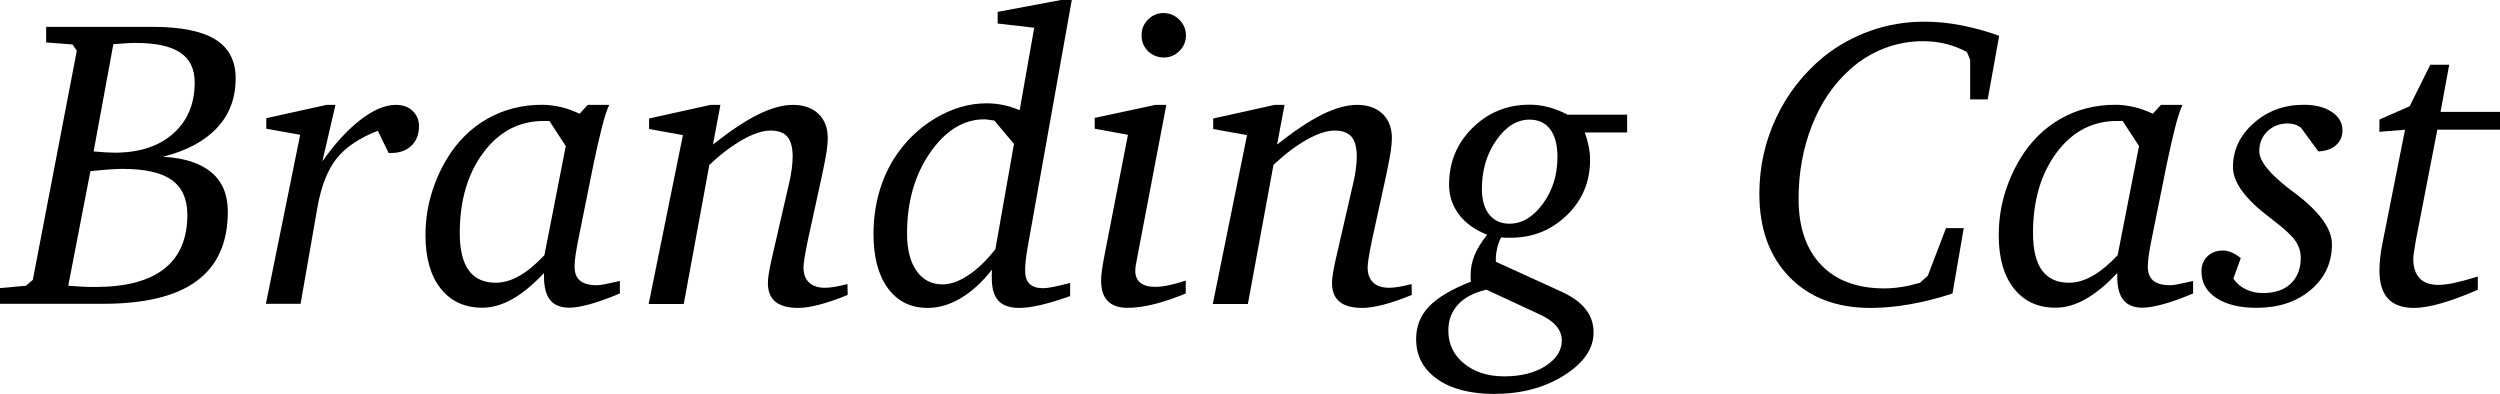
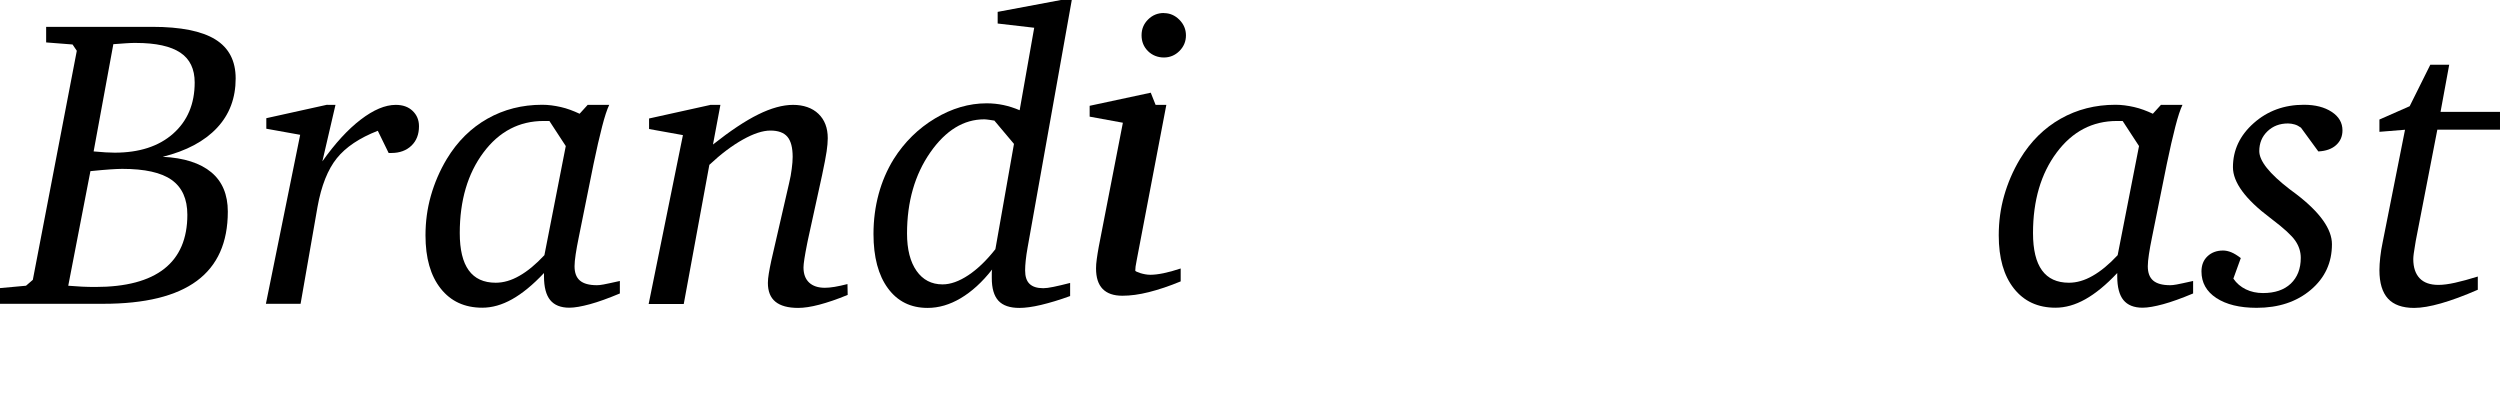
<svg xmlns="http://www.w3.org/2000/svg" id="_イヤー_2" viewBox="0 0 242.19 38.14">
  <g id="_イヤー_1-2">
    <g>
      <path d="M4.47,2.6H14.75c2.76,0,4.8,.41,6.11,1.22s1.97,2.07,1.97,3.78c0,1.9-.6,3.5-1.81,4.79s-2.96,2.23-5.26,2.8c2.07,.1,3.64,.61,4.71,1.5s1.6,2.17,1.6,3.81c0,3-1,5.23-3,6.71s-5.02,2.22-9.07,2.22H0v-1.52l2.52-.23,.66-.57L7.44,4.92l-.41-.61-2.56-.2v-1.52Zm2.13,25.08c.46,.04,.9,.07,1.34,.09s.87,.03,1.3,.03c2.96,0,5.18-.59,6.67-1.76s2.24-2.92,2.24-5.23c0-1.54-.51-2.66-1.52-3.38s-2.61-1.07-4.79-1.07c-.3,0-.69,.02-1.16,.05s-1.12,.09-1.92,.17l-2.15,11.11Zm2.48-13.01c.44,.04,.83,.07,1.15,.09s.62,.03,.88,.03c2.38,0,4.27-.61,5.66-1.84s2.09-2.88,2.09-4.96c0-1.3-.46-2.27-1.39-2.89s-2.36-.94-4.3-.94c-.26,0-.57,0-.93,.03s-.78,.05-1.26,.09l-1.91,10.39Z" />
      <path d="M31.7,10.16h.8l-1.27,5.47c1.24-1.75,2.47-3.09,3.71-4.04s2.37-1.43,3.4-1.43c.68,0,1.22,.19,1.63,.58s.62,.88,.62,1.49c0,.78-.24,1.41-.73,1.88s-1.14,.71-1.94,.71h-.27l-1.05-2.15c-1.77,.69-3.1,1.58-3.97,2.66s-1.5,2.65-1.87,4.71l-1.64,9.39h-3.36l3.32-16.37-3.28-.59v-1.02l5.92-1.31Z" />
      <path d="M56.95,10.16h2.07c-.21,.43-.44,1.13-.69,2.1s-.53,2.18-.83,3.63l-1.43,7.09c-.13,.63-.23,1.18-.3,1.65s-.11,.86-.11,1.16c0,.63,.17,1.09,.52,1.39s.9,.45,1.65,.45c.16,0,.37-.02,.63-.07s.8-.16,1.59-.34v1.21c-1.12,.47-2.09,.82-2.9,1.04s-1.48,.34-2,.34c-.83,0-1.45-.25-1.85-.74-.4-.49-.6-1.26-.6-2.29v-.33c-1.08,1.15-2.11,1.99-3.09,2.54s-1.94,.82-2.89,.82c-1.71,0-3.05-.62-4.03-1.86s-1.47-2.95-1.47-5.15c0-1.32,.17-2.6,.52-3.83s.86-2.43,1.55-3.58c1.03-1.7,2.34-2.99,3.93-3.89s3.36-1.35,5.31-1.35c.59,0,1.18,.08,1.8,.22s1.22,.37,1.82,.65l.8-.88Zm-3.73,1.56h-.55c-2.37,0-4.32,1.02-5.84,3.06-1.52,2.04-2.29,4.64-2.29,7.8,0,1.61,.29,2.81,.87,3.61s1.45,1.2,2.61,1.2c.75,0,1.52-.22,2.3-.67,.78-.44,1.59-1.11,2.42-2l2.07-10.57-1.6-2.45Z" />
      <path d="M68.79,10.16h1l-.72,3.84c1.67-1.32,3.12-2.29,4.38-2.91,1.25-.62,2.38-.93,3.38-.93s1.86,.29,2.46,.87,.9,1.36,.9,2.36c0,.37-.04,.79-.11,1.28s-.22,1.25-.44,2.3l-1.37,6.26c-.01,.09-.04,.22-.08,.39-.23,1.16-.35,1.92-.35,2.29,0,.63,.18,1.12,.54,1.46s.87,.51,1.53,.51c.27,0,.59-.03,.95-.09s.77-.15,1.24-.27l.02,1.05c-1.04,.43-1.96,.74-2.76,.95-.8,.21-1.48,.31-2.04,.31-.98,0-1.71-.2-2.2-.6-.49-.4-.73-1.01-.73-1.82,0-.25,.03-.56,.09-.92s.14-.78,.24-1.24l1.72-7.48c.12-.5,.21-.97,.26-1.41,.06-.44,.09-.83,.09-1.17,0-.89-.17-1.54-.51-1.94s-.89-.6-1.64-.6-1.63,.29-2.67,.87c-1.04,.58-2.12,1.39-3.25,2.45l-2.48,13.48h-3.4l3.32-16.36-3.28-.59v-1.02l5.92-1.31Z" />
      <path d="M102.79,0h1.04l-4.28,23.98c-.08,.44-.14,.85-.18,1.23s-.06,.71-.06,.99c0,.59,.14,1.02,.43,1.3s.73,.42,1.33,.42c.23,0,.56-.04,.99-.13s.96-.21,1.61-.38v1.27c-1.04,.38-1.98,.66-2.82,.86s-1.54,.29-2.1,.29c-.92,0-1.6-.23-2.03-.7-.43-.47-.64-1.2-.64-2.2,0-.21,0-.38,0-.5,0-.12,.02-.23,.03-.32-.96,1.23-1.98,2.15-3.04,2.78s-2.13,.94-3.21,.94c-1.63,0-2.91-.63-3.84-1.9-.93-1.26-1.4-3.02-1.4-5.26,0-1.36,.17-2.65,.5-3.87s.82-2.35,1.46-3.39c1.05-1.66,2.39-2.97,4.01-3.94,1.62-.97,3.28-1.46,4.99-1.46,.57,0,1.12,.06,1.64,.17s1.04,.28,1.56,.5l1.41-7.99-3.54-.41V1.15l6.13-1.15Zm-6.48,11.68c-.09-.01-.24-.04-.46-.07-.21-.03-.38-.05-.5-.05-1.99,0-3.74,1.07-5.23,3.21s-2.25,4.76-2.25,7.85c0,1.54,.31,2.75,.92,3.62s1.45,1.31,2.52,1.31c.78,0,1.61-.3,2.5-.89,.89-.59,1.76-1.43,2.62-2.52l1.8-10.2-1.91-2.27Z" />
-       <path d="M111.95,10.16h1.04l-2.87,15.04c-.05,.25-.09,.46-.11,.62s-.03,.3-.03,.4c0,.51,.16,.9,.49,1.17s.81,.4,1.45,.4c.36,0,.79-.05,1.28-.15s1.04-.25,1.67-.46v1.25c-1.11,.46-2.13,.8-3.08,1.04s-1.8,.35-2.57,.35c-.85,0-1.48-.22-1.91-.66s-.64-1.1-.64-1.99c0-.25,.02-.55,.07-.9,.05-.35,.11-.75,.19-1.18l2.34-12.03-3.22-.59v-1.05l5.92-1.27Zm.8-8.89c.57,0,1.07,.21,1.5,.64s.64,.94,.64,1.52-.21,1.09-.63,1.51-.93,.63-1.51,.63-1.13-.21-1.54-.62-.62-.92-.62-1.53,.21-1.11,.63-1.53,.93-.63,1.53-.63Z" />
-       <path d="M123.44,10.16h1l-.72,3.84c1.67-1.32,3.12-2.29,4.38-2.91,1.25-.62,2.38-.93,3.38-.93s1.86,.29,2.46,.87,.9,1.36,.9,2.36c0,.37-.04,.79-.11,1.28s-.22,1.25-.44,2.3l-1.37,6.26c-.01,.09-.04,.22-.08,.39-.23,1.16-.35,1.92-.35,2.29,0,.63,.18,1.12,.54,1.46s.87,.51,1.53,.51c.27,0,.59-.03,.95-.09s.77-.15,1.24-.27l.02,1.05c-1.04,.43-1.96,.74-2.76,.95-.8,.21-1.48,.31-2.04,.31-.98,0-1.71-.2-2.2-.6-.49-.4-.73-1.01-.73-1.82,0-.25,.03-.56,.09-.92s.14-.78,.24-1.24l1.72-7.48c.12-.5,.21-.97,.26-1.41,.06-.44,.09-.83,.09-1.17,0-.89-.17-1.54-.51-1.94s-.89-.6-1.64-.6-1.63,.29-2.67,.87c-1.04,.58-2.12,1.39-3.25,2.45l-2.48,13.48h-3.4l3.32-16.36-3.28-.59v-1.02l5.92-1.31Z" />
-       <path d="M151.91,11.11h5.72v1.72h-4.1c.16,.44,.28,.89,.37,1.33s.14,.88,.14,1.31c0,2.14-.75,3.93-2.25,5.38s-3.31,2.18-5.43,2.18c-.14,0-.29,0-.45,0s-.32-.02-.49-.03c-.17,.34-.3,.68-.38,1.03s-.13,.71-.13,1.1v.23l6.35,2.89c1.05,.48,1.84,1.05,2.35,1.7s.77,1.4,.77,2.25c0,1.58-.95,2.96-2.85,4.16s-4.16,1.8-6.78,1.8c-2.32,0-4.16-.48-5.52-1.44s-2.04-2.25-2.04-3.88c0-1.22,.41-2.27,1.24-3.14,.83-.87,2.18-1.68,4.07-2.42-.01-.08-.02-.16-.03-.25s0-.23,0-.41c0-.65,.13-1.29,.38-1.9s.66-1.28,1.22-1.98c-1.18-.47-2.1-1.12-2.73-1.96s-.96-1.8-.96-2.88c0-2.17,.75-4.01,2.27-5.51s3.36-2.25,5.55-2.25c.6,0,1.2,.08,1.81,.24s1.24,.41,1.9,.75Zm-7.91,16.95c-1.21,.29-2.13,.76-2.75,1.44s-.94,1.51-.94,2.53c0,1.29,.5,2.35,1.51,3.18s2.31,1.25,3.9,1.25,2.97-.33,4.01-1.01,1.57-1.49,1.57-2.47c0-.52-.18-.99-.55-1.42s-.92-.8-1.68-1.14l-5.08-2.36Zm6.88-12.83c0-1.17-.23-2.07-.7-2.7s-1.14-.94-2.01-.94c-1.21,0-2.28,.66-3.21,1.99s-1.4,2.9-1.4,4.73c0,1.05,.24,1.88,.71,2.47s1.13,.89,1.96,.89c1.21,0,2.29-.64,3.23-1.92s1.42-2.79,1.42-4.52Z" />
-       <path d="M193.67,3.48l-1.11,6.15h-1.7v-3.83l-.31-.76c-.66-.35-1.34-.62-2.04-.79s-1.43-.26-2.2-.26c-1.32,0-2.58,.23-3.79,.7s-2.3,1.14-3.28,2.02c-1.59,1.41-2.82,3.22-3.69,5.41-.87,2.19-1.31,4.57-1.31,7.14,0,2.75,.73,4.88,2.18,6.4,1.45,1.52,3.5,2.28,6.14,2.28,.53,0,1.09-.05,1.67-.14s1.17-.23,1.77-.41l.76-.68,1.76-4.61h1.72l-1.09,6.33c-1.38,.46-2.74,.8-4.08,1.04s-2.63,.36-3.87,.36c-3.29,0-5.91-1-7.85-3s-2.91-4.68-2.91-8.06c0-2.58,.54-5.03,1.62-7.34s2.6-4.27,4.57-5.9c1.39-1.12,2.92-1.96,4.58-2.55s3.4-.88,5.22-.88c1.13,0,2.3,.11,3.51,.34s2.45,.57,3.74,1.03Z" />
+       <path d="M111.95,10.16h1.04l-2.87,15.04c-.05,.25-.09,.46-.11,.62s-.03,.3-.03,.4s.81,.4,1.45,.4c.36,0,.79-.05,1.28-.15s1.04-.25,1.67-.46v1.25c-1.11,.46-2.13,.8-3.08,1.04s-1.8,.35-2.57,.35c-.85,0-1.48-.22-1.91-.66s-.64-1.1-.64-1.99c0-.25,.02-.55,.07-.9,.05-.35,.11-.75,.19-1.18l2.34-12.03-3.22-.59v-1.05l5.92-1.27Zm.8-8.89c.57,0,1.07,.21,1.5,.64s.64,.94,.64,1.52-.21,1.09-.63,1.51-.93,.63-1.51,.63-1.13-.21-1.54-.62-.62-.92-.62-1.53,.21-1.11,.63-1.53,.93-.63,1.53-.63Z" />
      <path d="M209.36,10.16h2.07c-.21,.43-.44,1.13-.69,2.1s-.53,2.18-.83,3.63l-1.43,7.09c-.13,.63-.23,1.18-.3,1.65s-.11,.86-.11,1.16c0,.63,.17,1.09,.52,1.39s.9,.45,1.65,.45c.16,0,.37-.02,.63-.07s.8-.16,1.59-.34v1.21c-1.12,.47-2.09,.82-2.9,1.04s-1.48,.34-2,.34c-.83,0-1.45-.25-1.85-.74-.4-.49-.6-1.26-.6-2.29v-.33c-1.08,1.15-2.11,1.99-3.09,2.54s-1.94,.82-2.89,.82c-1.71,0-3.05-.62-4.03-1.86s-1.47-2.95-1.47-5.15c0-1.32,.17-2.6,.52-3.83s.86-2.43,1.55-3.58c1.03-1.7,2.34-2.99,3.93-3.89s3.36-1.35,5.31-1.35c.59,0,1.18,.08,1.8,.22s1.22,.37,1.82,.65l.8-.88Zm-3.73,1.56h-.55c-2.37,0-4.32,1.02-5.84,3.06-1.52,2.04-2.29,4.64-2.29,7.8,0,1.61,.29,2.81,.87,3.61s1.45,1.2,2.61,1.2c.75,0,1.52-.22,2.3-.67,.78-.44,1.59-1.11,2.42-2l2.07-10.57-1.6-2.45Z" />
      <path d="M224.59,14.67l-1.68-2.3c-.2-.14-.39-.25-.6-.31s-.42-.1-.65-.1c-.81,0-1.47,.25-2,.76s-.79,1.15-.79,1.92c0,.95,.98,2.18,2.93,3.68l.08,.06c.12,.09,.3,.23,.55,.41,2.32,1.77,3.48,3.4,3.48,4.87,0,1.79-.68,3.26-2.05,4.42s-3.12,1.74-5.25,1.74c-1.64,0-2.94-.32-3.9-.95s-1.44-1.49-1.44-2.57c0-.61,.19-1.1,.58-1.47s.89-.56,1.51-.56c.26,0,.53,.06,.8,.17s.58,.3,.92,.56l-.72,1.99c.31,.46,.72,.8,1.21,1.04s1.05,.36,1.66,.36c1.15,0,2.04-.3,2.69-.91,.64-.61,.97-1.44,.97-2.5,0-.6-.18-1.15-.53-1.66-.35-.51-1.1-1.2-2.25-2.07l-.18-.14c-2.41-1.81-3.61-3.45-3.61-4.91,0-1.66,.67-3.08,2.01-4.27,1.34-1.19,2.96-1.78,4.86-1.78,1.11,0,2,.23,2.7,.69s1.04,1.06,1.04,1.79c0,.59-.21,1.06-.62,1.43s-.98,.57-1.7,.61Z" />
      <path d="M235.43,6.27h1.84l-.84,4.57h5.76v1.72h-6.07l-2.09,10.77c-.01,.09-.03,.22-.06,.37-.12,.68-.18,1.15-.18,1.4,0,.81,.21,1.43,.62,1.86s1.02,.64,1.82,.64c.44,0,.98-.07,1.61-.21,.63-.14,1.36-.34,2.2-.6v1.28c-1.35,.59-2.55,1.03-3.57,1.32s-1.89,.44-2.6,.44c-1.13,0-1.98-.3-2.53-.9s-.83-1.52-.83-2.75c0-.38,.03-.8,.08-1.27s.13-.94,.23-1.42l2.17-10.92-2.48,.2v-1.19l2.93-1.29,1.99-4Z" />
    </g>
  </g>
</svg>